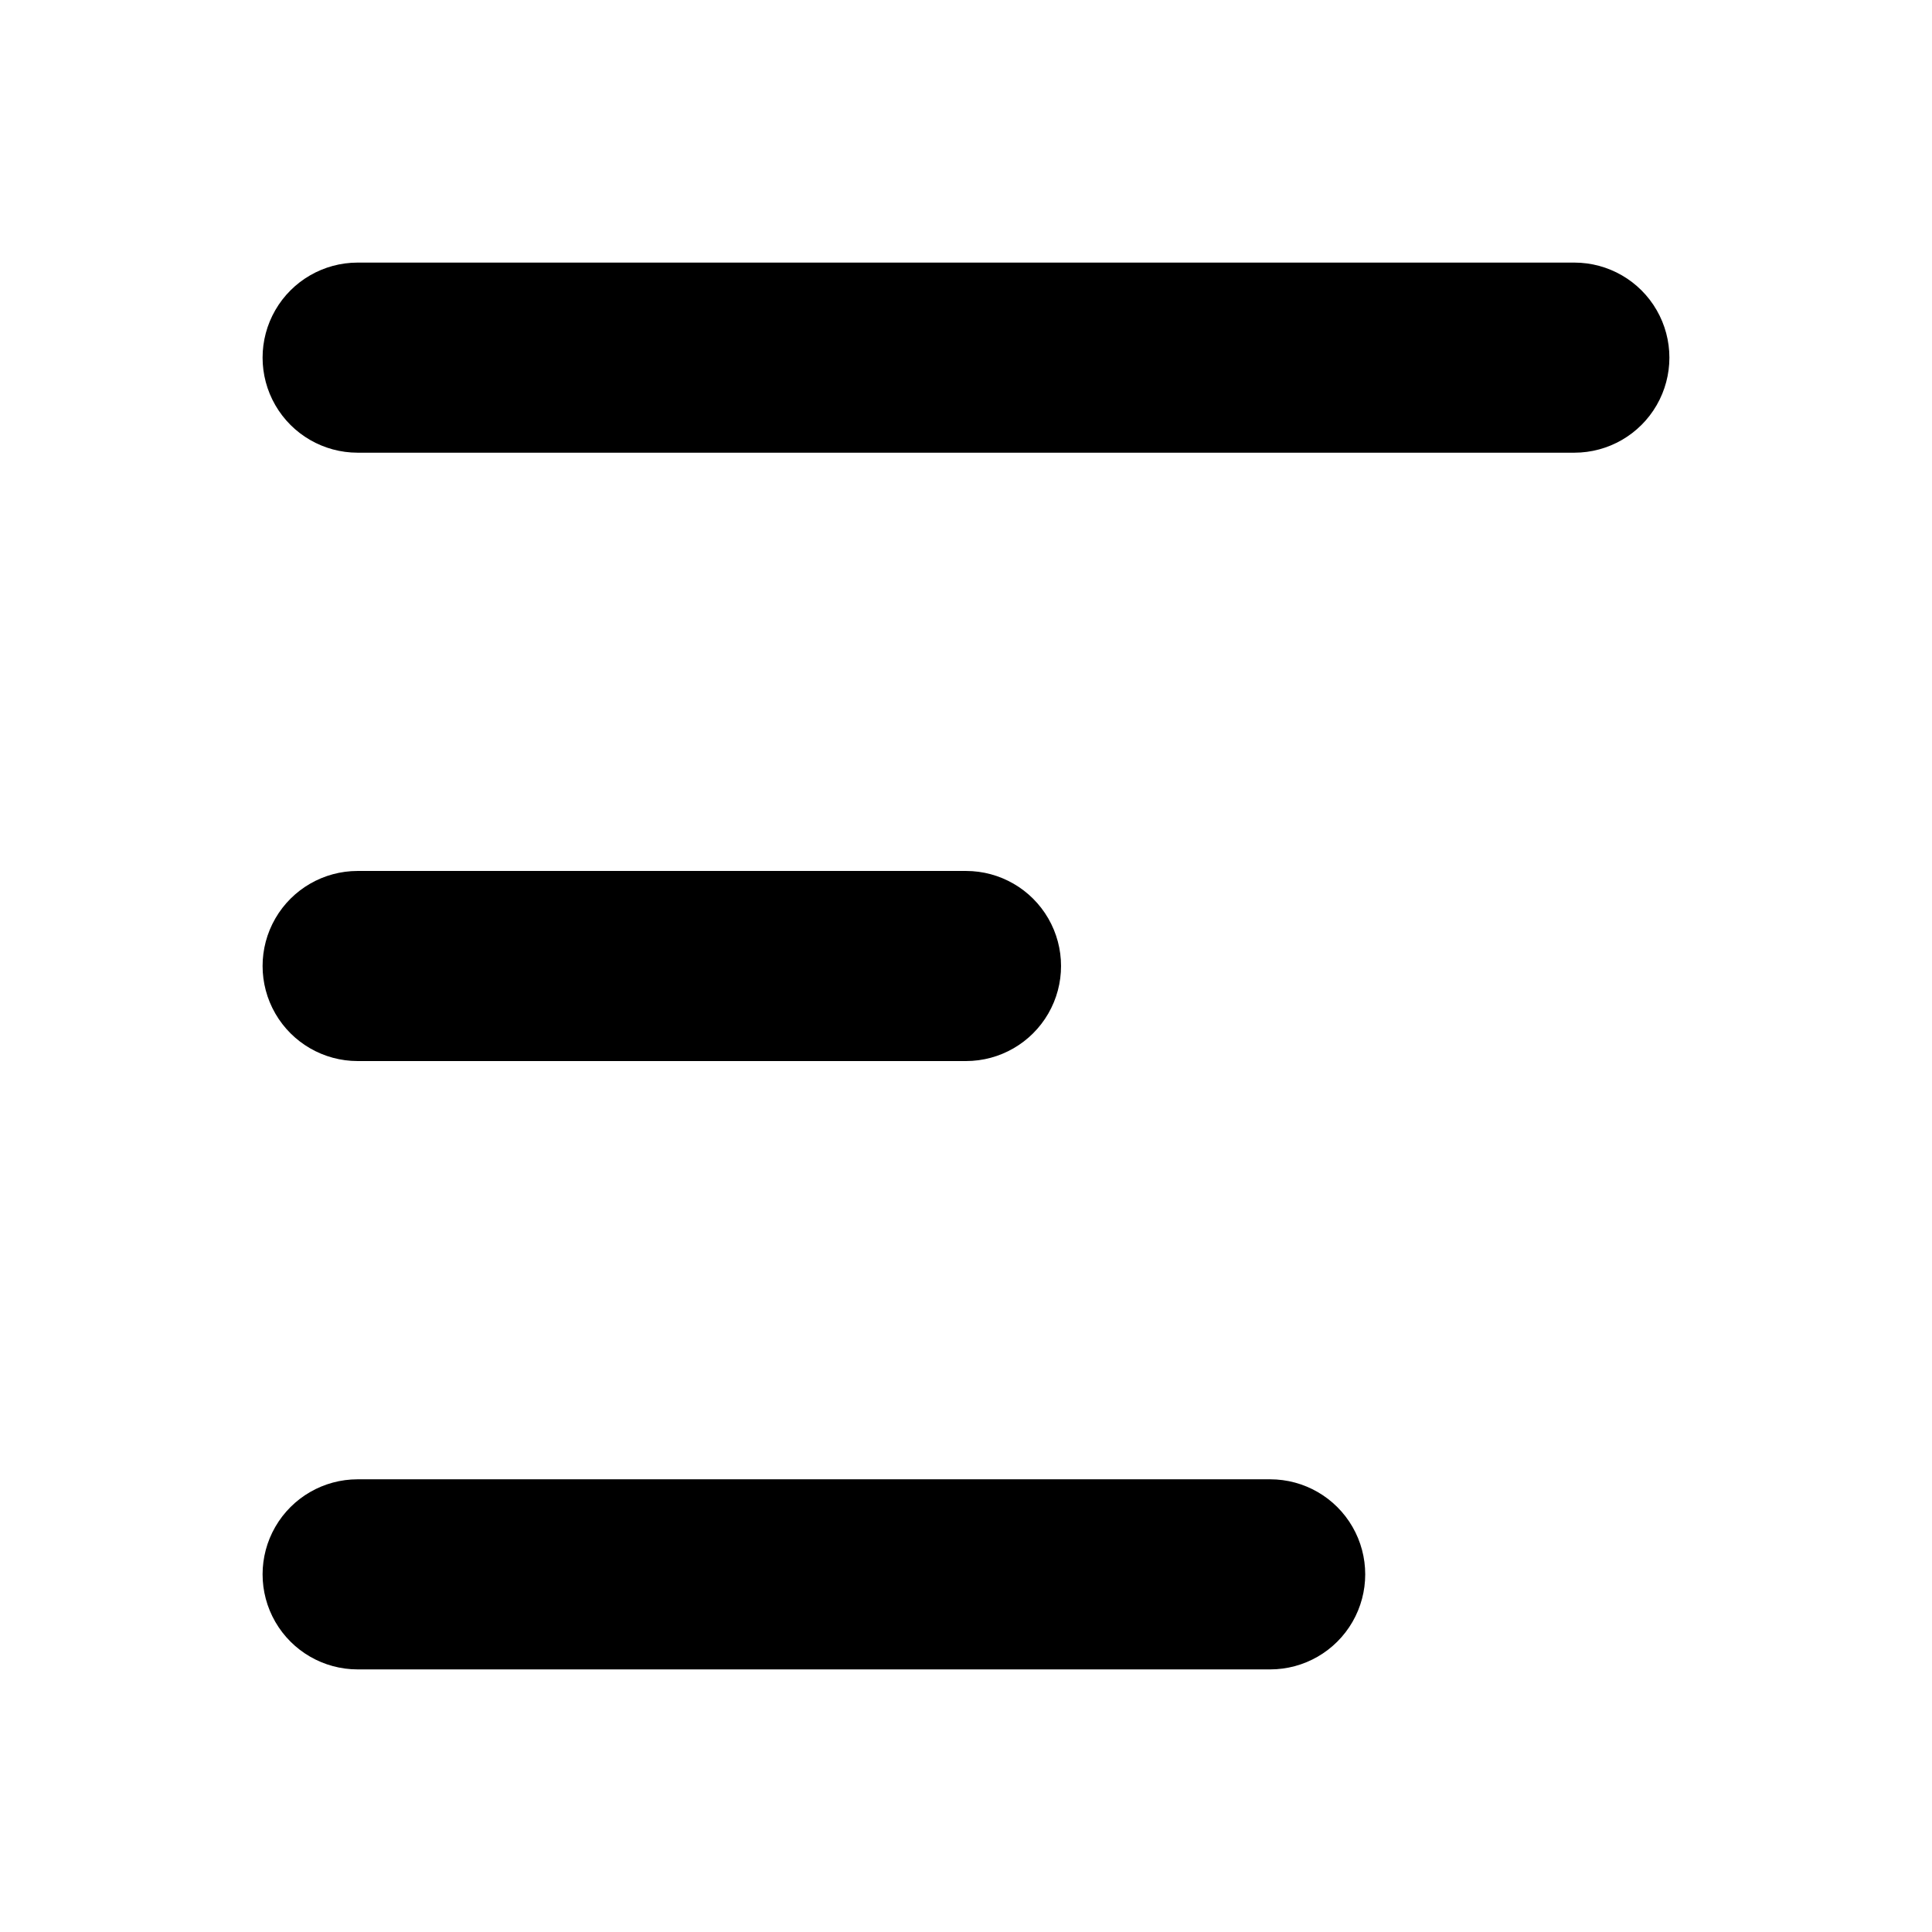
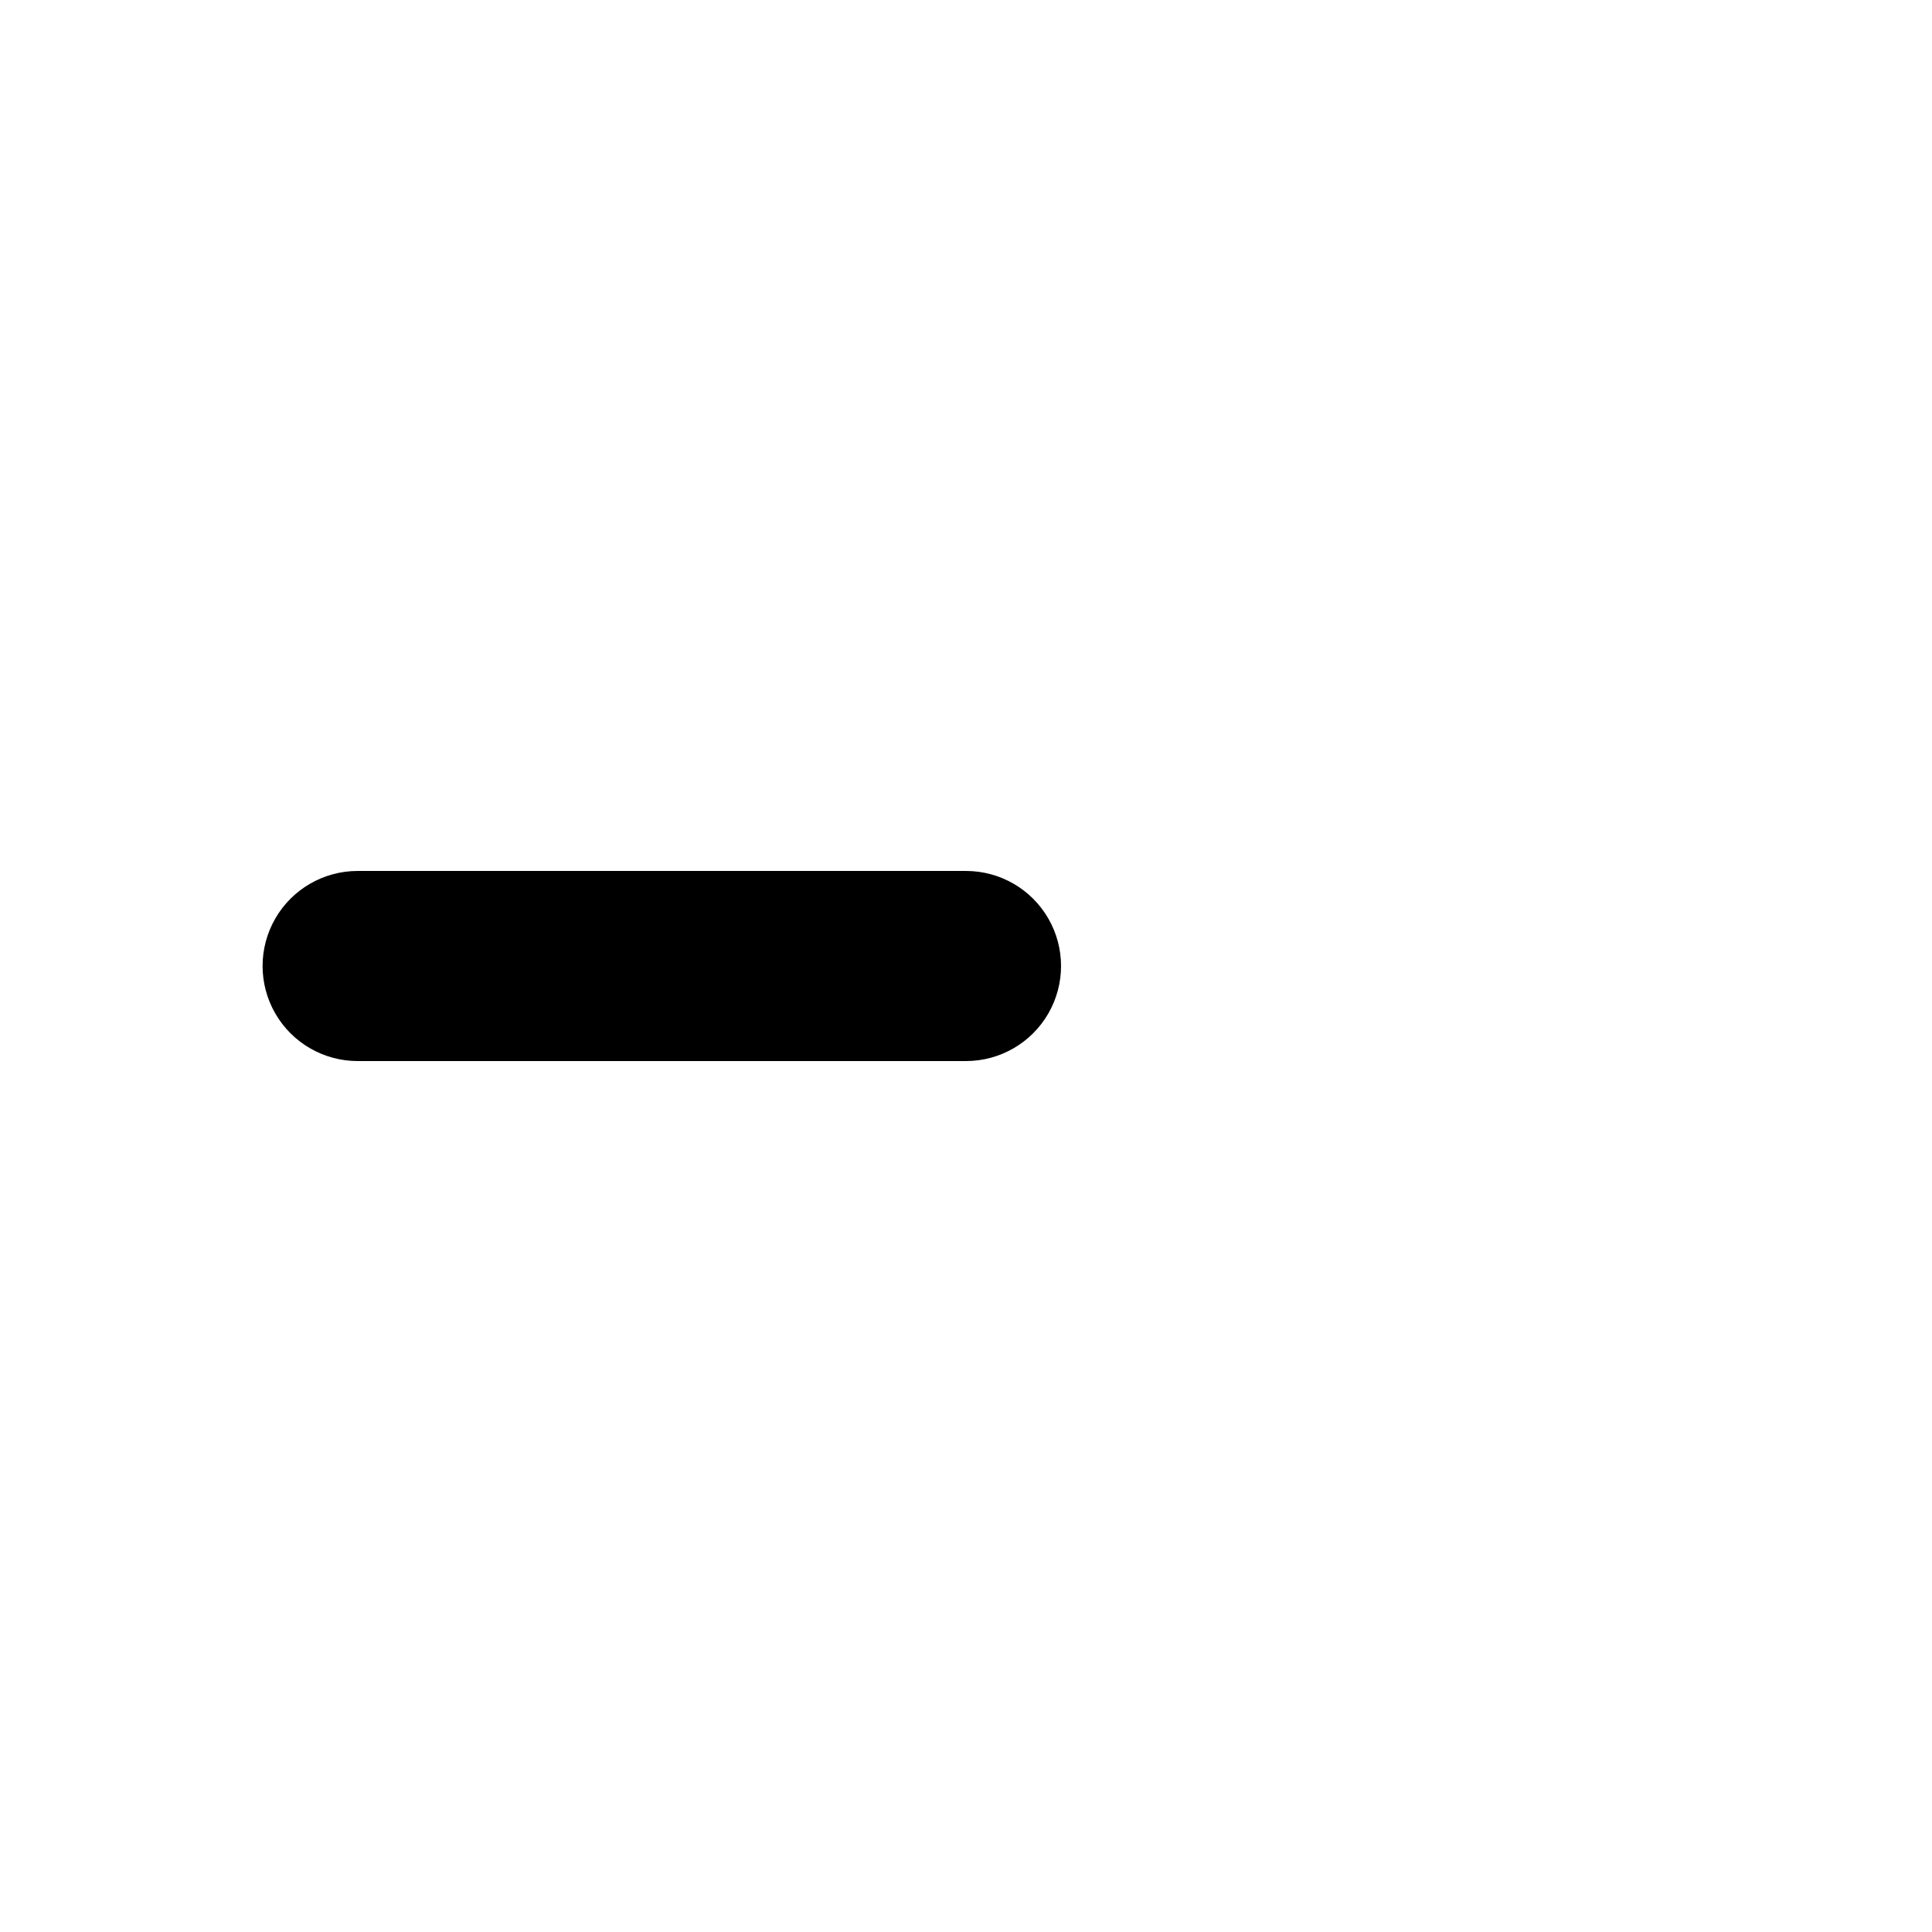
<svg xmlns="http://www.w3.org/2000/svg" fill="#000000" width="800px" height="800px" version="1.1" viewBox="144 144 512 512">
  <g>
-     <path d="m561.22 213.59h-322.44c-9 0-17.316 4.801-21.816 12.594-4.5 7.793-4.5 17.398 0 25.191s12.816 12.594 21.816 12.594h322.44c9 0 17.316-4.801 21.812-12.594 4.5-7.793 4.5-17.398 0-25.191-4.496-7.793-12.812-12.594-21.812-12.594z" />
    <path d="m238.78 425.19h161.22c9 0 17.312-4.801 21.812-12.594s4.5-17.398 0-25.191c-4.5-7.793-12.812-12.594-21.812-12.594h-161.22c-9 0-17.316 4.801-21.816 12.594-4.5 7.793-4.5 17.398 0 25.191s12.816 12.594 21.816 12.594z" />
-     <path d="m480.61 536.03h-241.83c-9 0-17.316 4.801-21.816 12.594-4.5 7.797-4.5 17.398 0 25.191s12.816 12.594 21.816 12.594h241.83c9 0 17.312-4.801 21.812-12.594s4.5-17.395 0-25.191c-4.5-7.793-12.812-12.594-21.812-12.594z" />
  </g>
</svg>